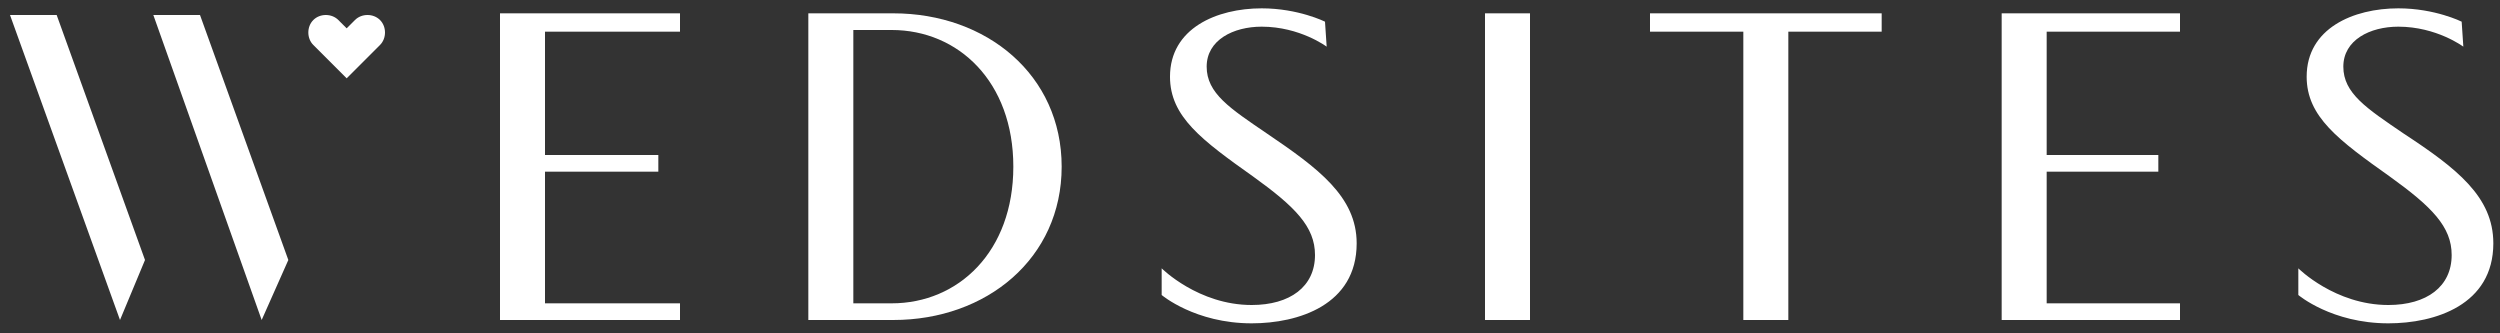
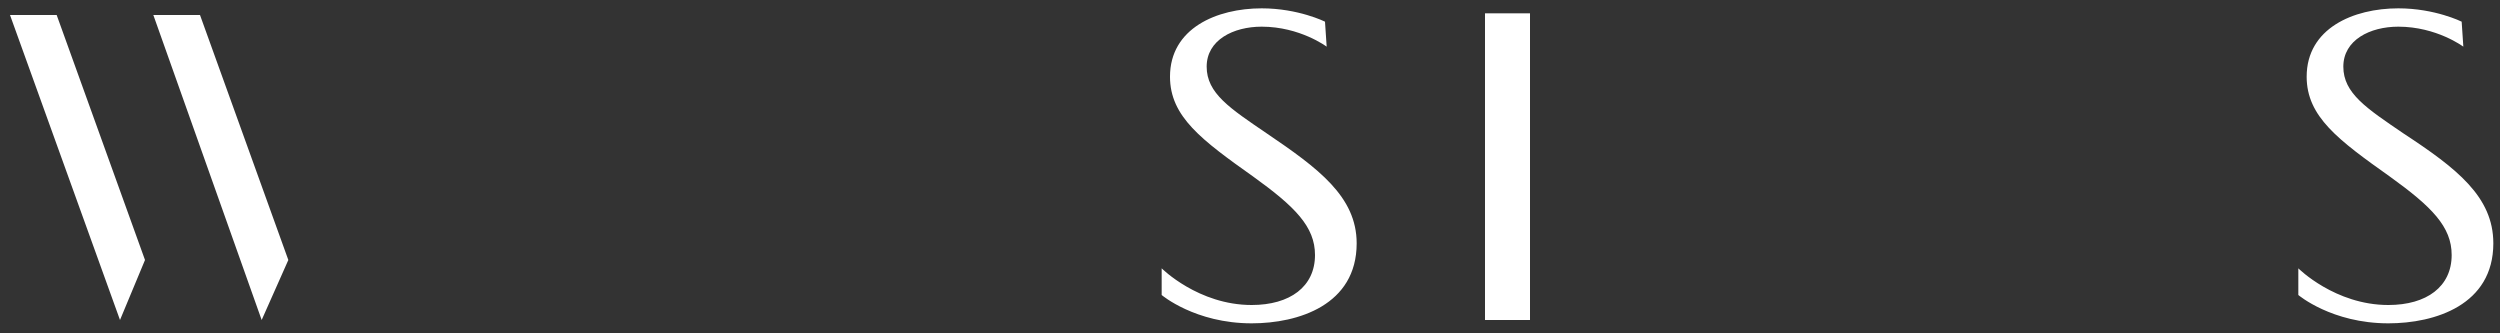
<svg xmlns="http://www.w3.org/2000/svg" version="1.1" id="Layer_1" x="0px" y="0px" viewBox="0 0 150 20" style="enable-background:new 0 0 150 20;" xml:space="preserve">
  <rect x="0" y="0" width="150" height="20" fill="#333333" stroke="none" />
  <style type="text/css">
	.st0{fill:#FFFFFF;}
</style>
  <g id="Layer_1_1_">
</g>
  <g>
    <polygon class="st0" points="9.2,0.9 15.7,19.2 17.3,15.6 12,0.9  " />
    <polygon class="st0" points="0.6,0.9 7.2,19.2 8.7,15.6 3.4,0.9  " />
-     <path class="st0" d="M20.8,4.7l-2-2c-0.4-0.4-0.4-1.1,0-1.5s1.1-0.4,1.5,0l0.5,0.5l0.5-0.5c0.4-0.4,1.1-0.4,1.5,0s0.4,1.1,0,1.5   L20.8,4.7z" />
  </g>
-   <polygon class="st0" points="30,0.8 30,19.2 40.8,19.2 40.8,18.2 32.7,18.2 32.7,10.3 39.5,10.3 39.5,9.3 32.7,9.3 32.7,1.9   40.8,1.9 40.8,0.8 " />
-   <path class="st0" d="M51.2,18.2h2.3c4,0,7.3-3.1,7.3-8.2s-3.3-8.2-7.3-8.2h-2.3V18.2z M48.5,19.2V0.8h5.1c5.6,0,10.1,3.7,10.1,9.2  s-4.5,9.2-10.1,9.2H48.5z" />
  <path class="st0" d="M79.6,2.8c0,0-1.6-1.2-3.9-1.2c-1.7,0-3.3,0.8-3.3,2.4s1.4,2.5,3.6,4c3.1,2.1,5.4,3.8,5.4,6.6  c0,3.7-3.5,4.8-6.3,4.8c-3.4,0-5.4-1.7-5.4-1.7v-1.6c0,0,2.2,2.2,5.4,2.2c2.3,0,3.8-1.1,3.8-3c0-1.7-1.2-2.9-3.7-4.7  c-3.1-2.2-5-3.6-5-6c0-2.9,2.8-4.1,5.5-4.1c2.2,0,3.8,0.8,3.8,0.8L79.6,2.8L79.6,2.8z" />
  <rect x="89.1" y="0.8" class="st0" width="2.7" height="18.4" />
-   <polygon class="st0" points="99,0.8 99,1.9 104.6,1.9 104.6,19.2 107.3,19.2 107.3,1.9 112.9,1.9 112.9,0.8 " />
-   <polygon class="st0" points="120.1,0.8 120.1,19.2 130.8,19.2 130.8,18.2 122.8,18.2 122.8,10.3 129.5,10.3 129.5,9.3 122.8,9.3   122.8,1.9 130.8,1.9 130.8,0.8 " />
  <path class="st0" d="M147.8,2.8c0,0-1.6-1.2-3.9-1.2c-1.7,0-3.3,0.8-3.3,2.4s1.4,2.5,3.6,4c3.2,2.1,5.4,3.8,5.4,6.6  c0,3.7-3.5,4.8-6.3,4.8c-3.4,0-5.4-1.7-5.4-1.7v-1.6c0,0,2.2,2.2,5.4,2.2c2.3,0,3.8-1.1,3.8-3c0-1.7-1.2-2.9-3.7-4.7  c-3.1-2.2-5-3.6-5-6c0-2.9,2.8-4.1,5.5-4.1c2.2,0,3.8,0.8,3.8,0.8L147.8,2.8L147.8,2.8z" />
</svg>